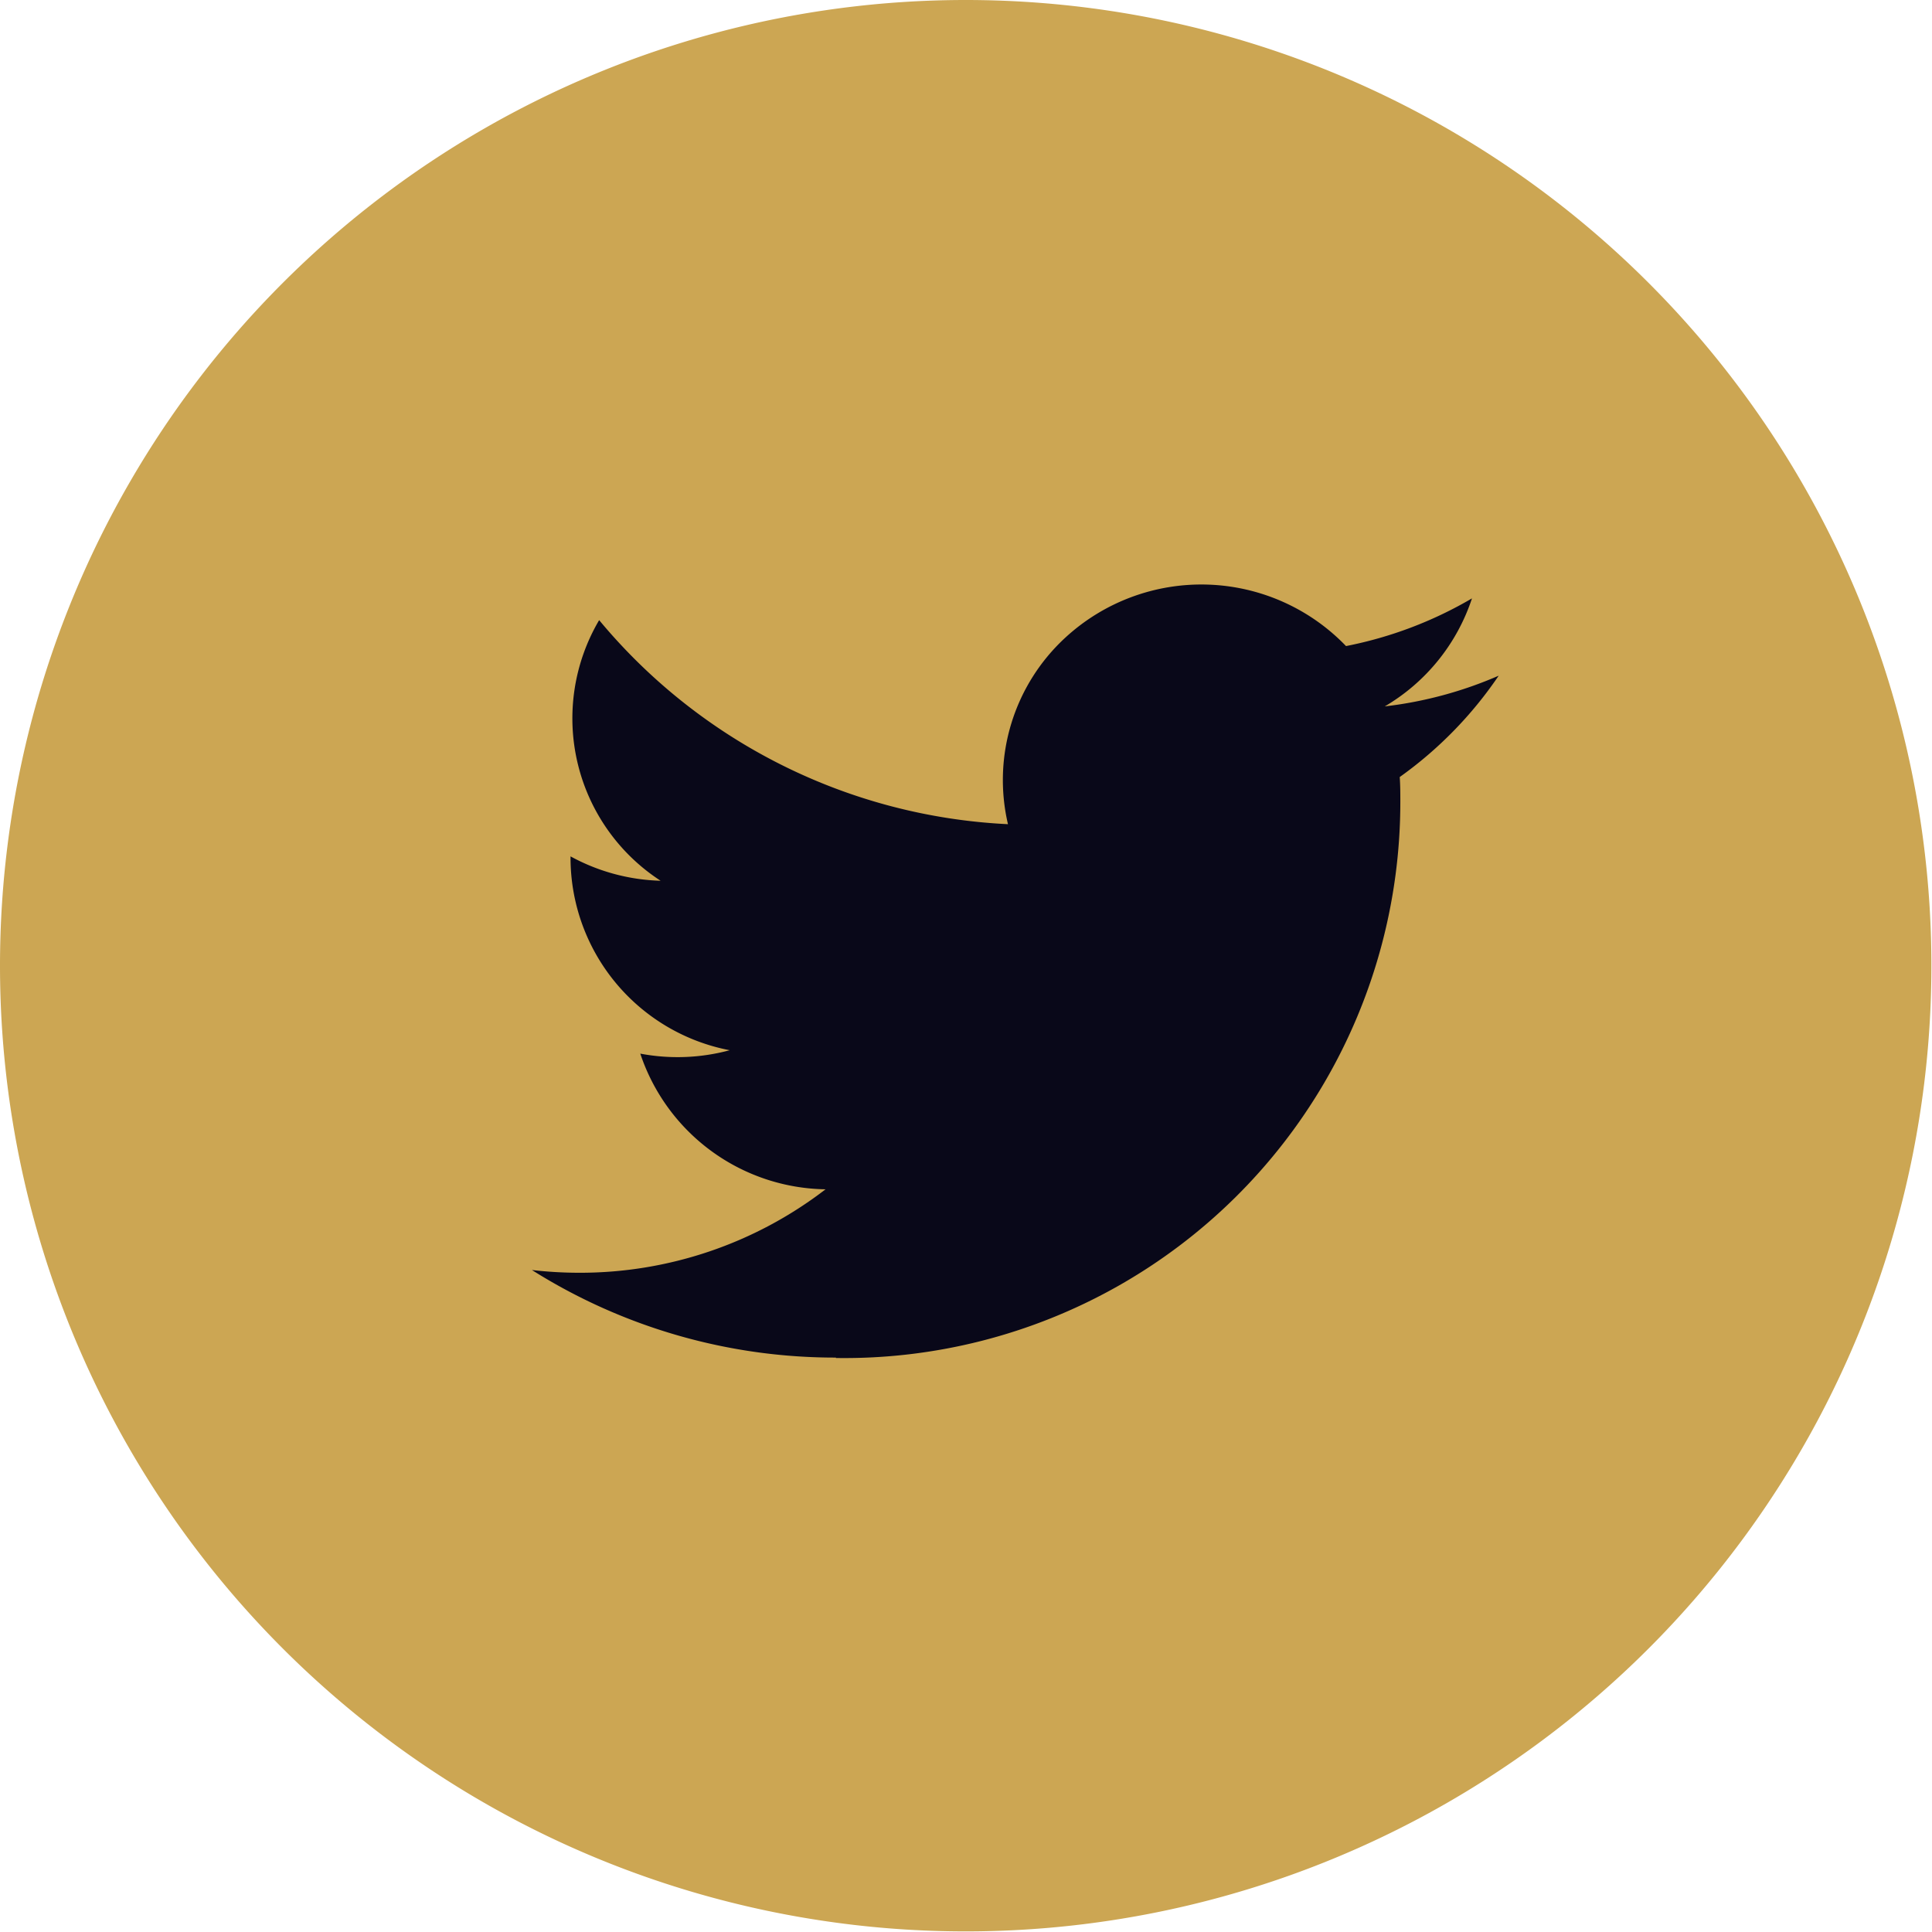
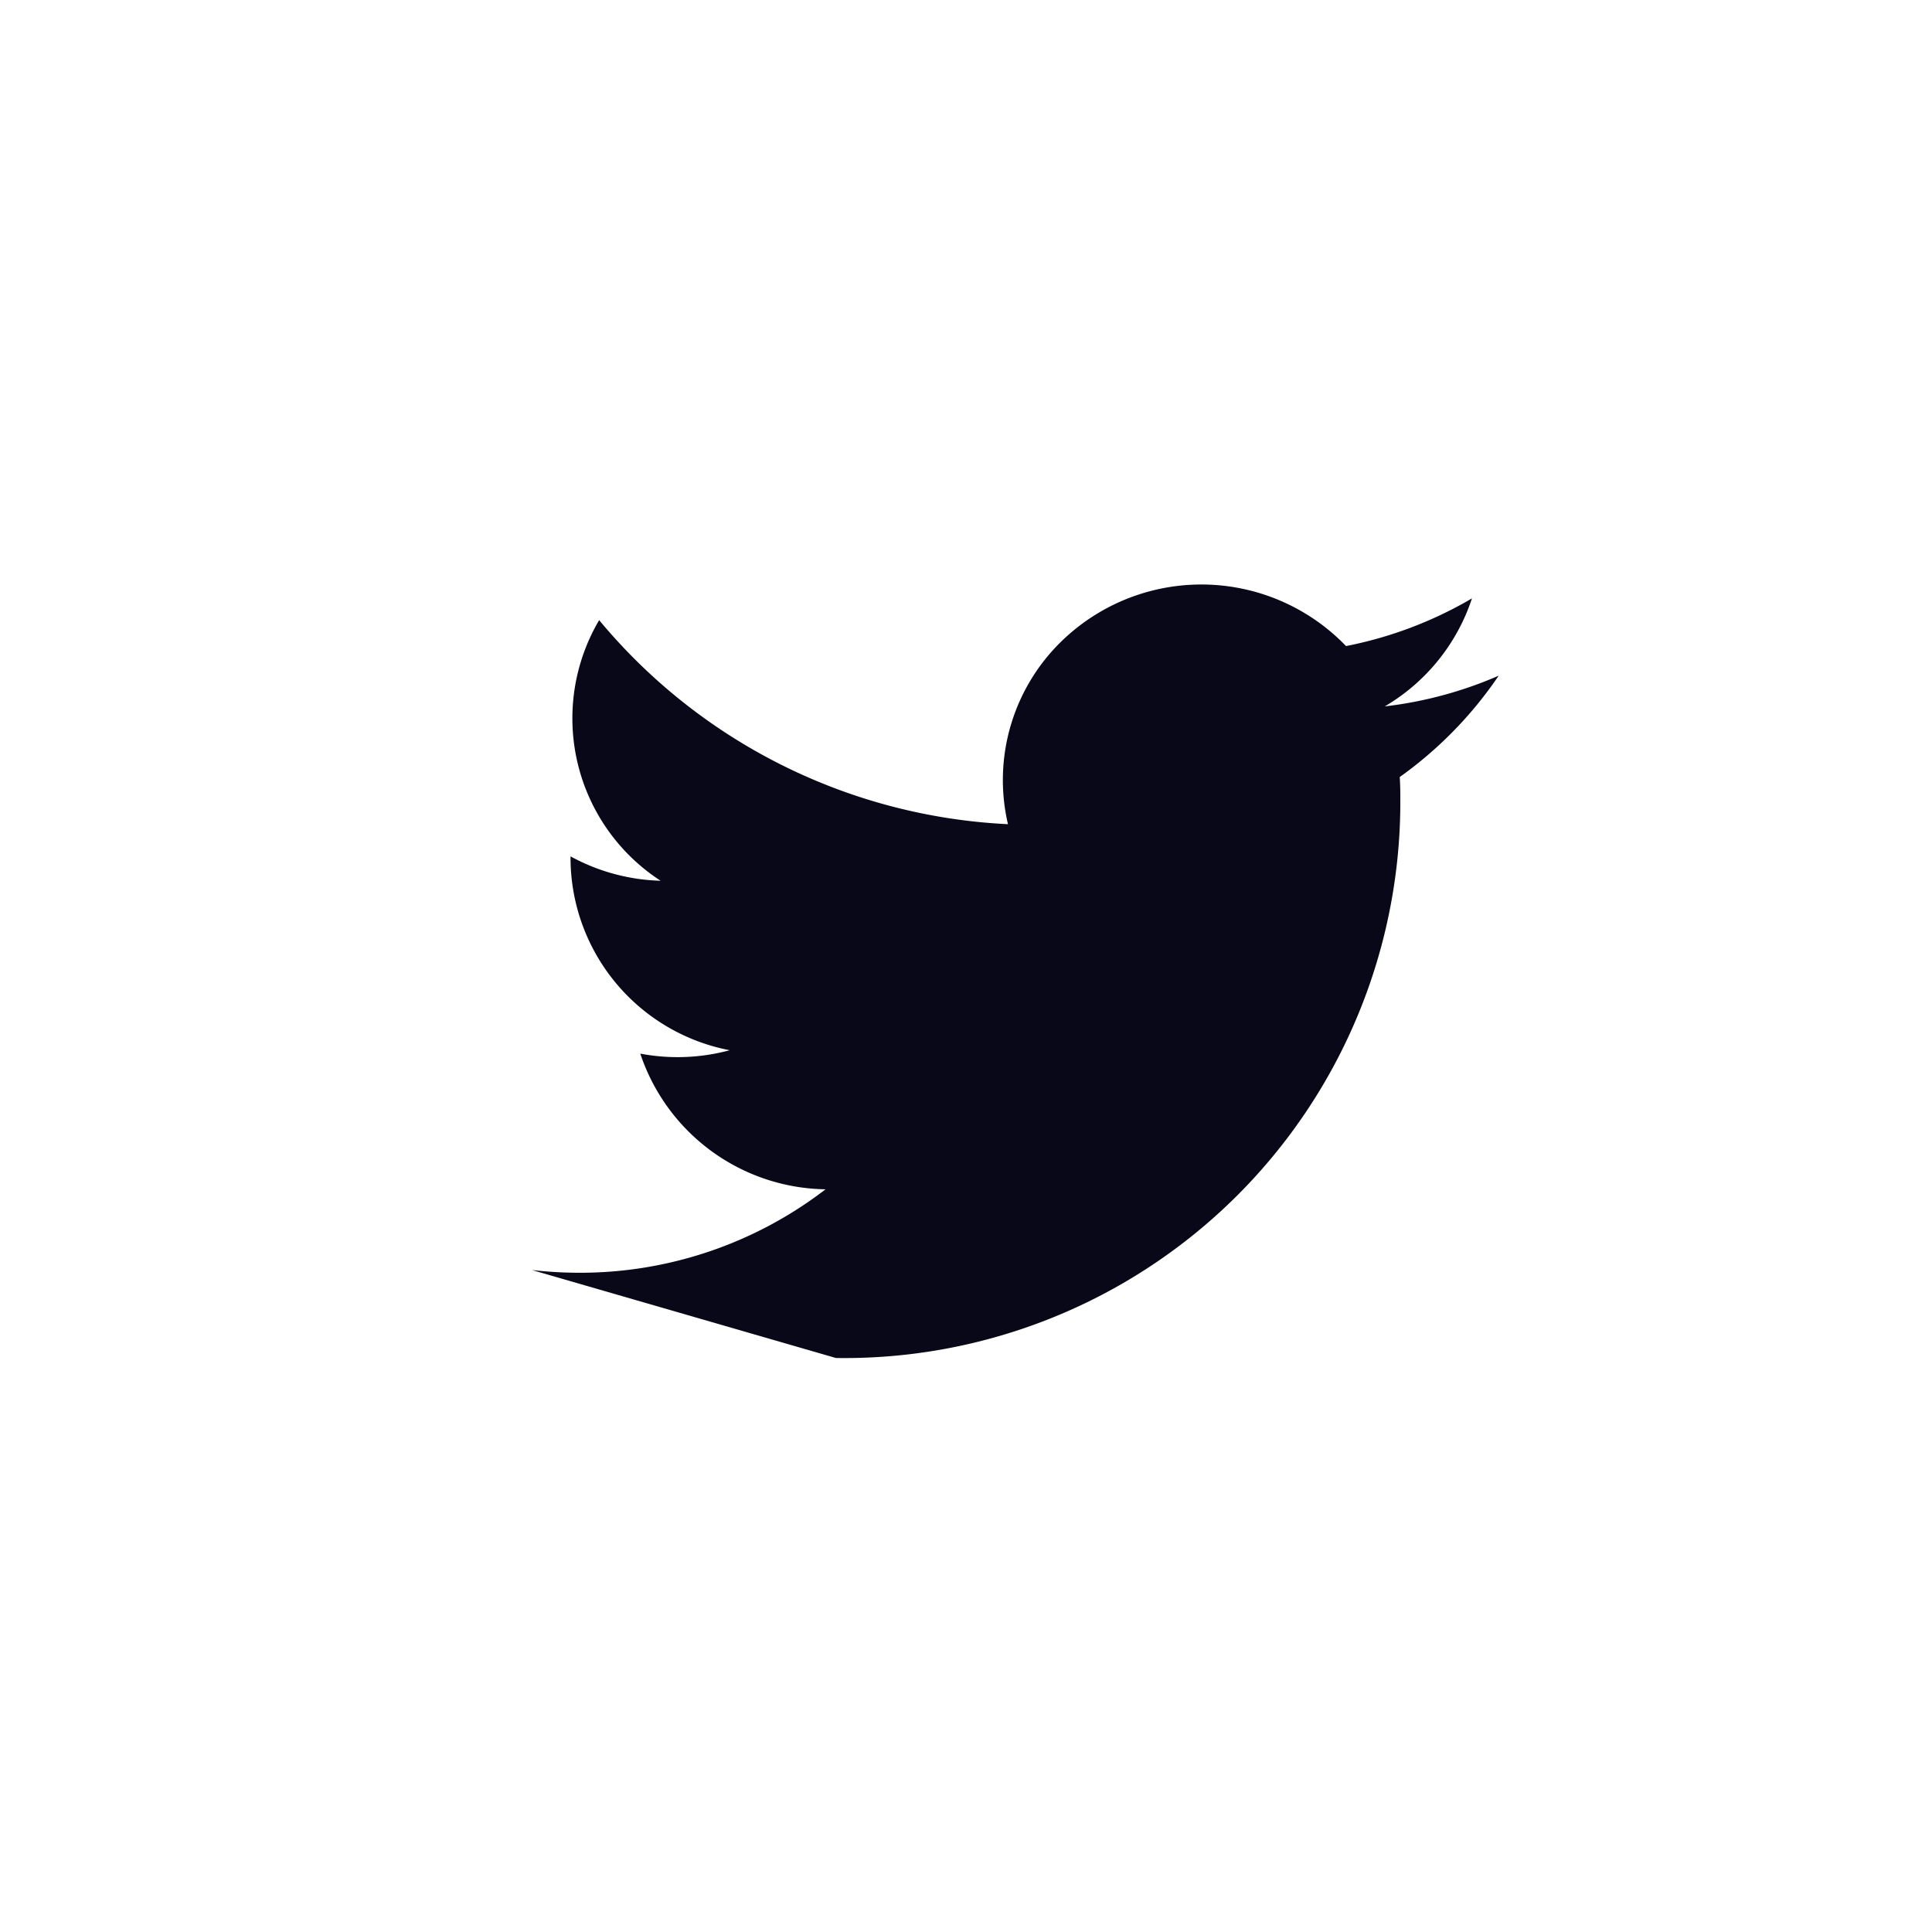
<svg xmlns="http://www.w3.org/2000/svg" id="Group_3" data-name="Group 3" width="32.41" height="32.41" viewBox="0 0 32.41 32.41">
-   <path id="background" d="M16.2,0A16.2,16.2,0,1,1,0,16.2,16.2,16.2,0,0,1,16.2,0Z" transform="translate(0)" fill="#cca653" />
  <g id="icons" transform="translate(8.923 9.806)">
-     <path id="twitter-_154_" data-name="twitter-[#154]" d="M9.1,7373.976a9.327,9.327,0,0,0,9.468-9.323c0-.142,0-.282-.01-.423a6.708,6.708,0,0,0,1.66-1.7,6.738,6.738,0,0,1-1.911.515,3.3,3.3,0,0,0,1.463-1.812,6.731,6.731,0,0,1-2.113.8,3.367,3.367,0,0,0-4.708-.142,3.247,3.247,0,0,0-.963,3.13,9.509,9.509,0,0,1-6.858-3.423,3.247,3.247,0,0,0,1.031,4.372,3.335,3.335,0,0,1-1.511-.409v.042a3.29,3.29,0,0,0,2.67,3.21,3.357,3.357,0,0,1-1.5.057,3.328,3.328,0,0,0,3.108,2.276,6.754,6.754,0,0,1-4.133,1.4A6.944,6.944,0,0,1,4,7372.5a9.535,9.535,0,0,0,5.1,1.469" transform="translate(-4 -7361.001)" fill="#090819" fill-rule="evenodd" />
+     <path id="twitter-_154_" data-name="twitter-[#154]" d="M9.1,7373.976a9.327,9.327,0,0,0,9.468-9.323c0-.142,0-.282-.01-.423a6.708,6.708,0,0,0,1.66-1.7,6.738,6.738,0,0,1-1.911.515,3.3,3.3,0,0,0,1.463-1.812,6.731,6.731,0,0,1-2.113.8,3.367,3.367,0,0,0-4.708-.142,3.247,3.247,0,0,0-.963,3.13,9.509,9.509,0,0,1-6.858-3.423,3.247,3.247,0,0,0,1.031,4.372,3.335,3.335,0,0,1-1.511-.409v.042a3.29,3.29,0,0,0,2.67,3.21,3.357,3.357,0,0,1-1.5.057,3.328,3.328,0,0,0,3.108,2.276,6.754,6.754,0,0,1-4.133,1.4A6.944,6.944,0,0,1,4,7372.5" transform="translate(-4 -7361.001)" fill="#090819" fill-rule="evenodd" />
  </g>
</svg>